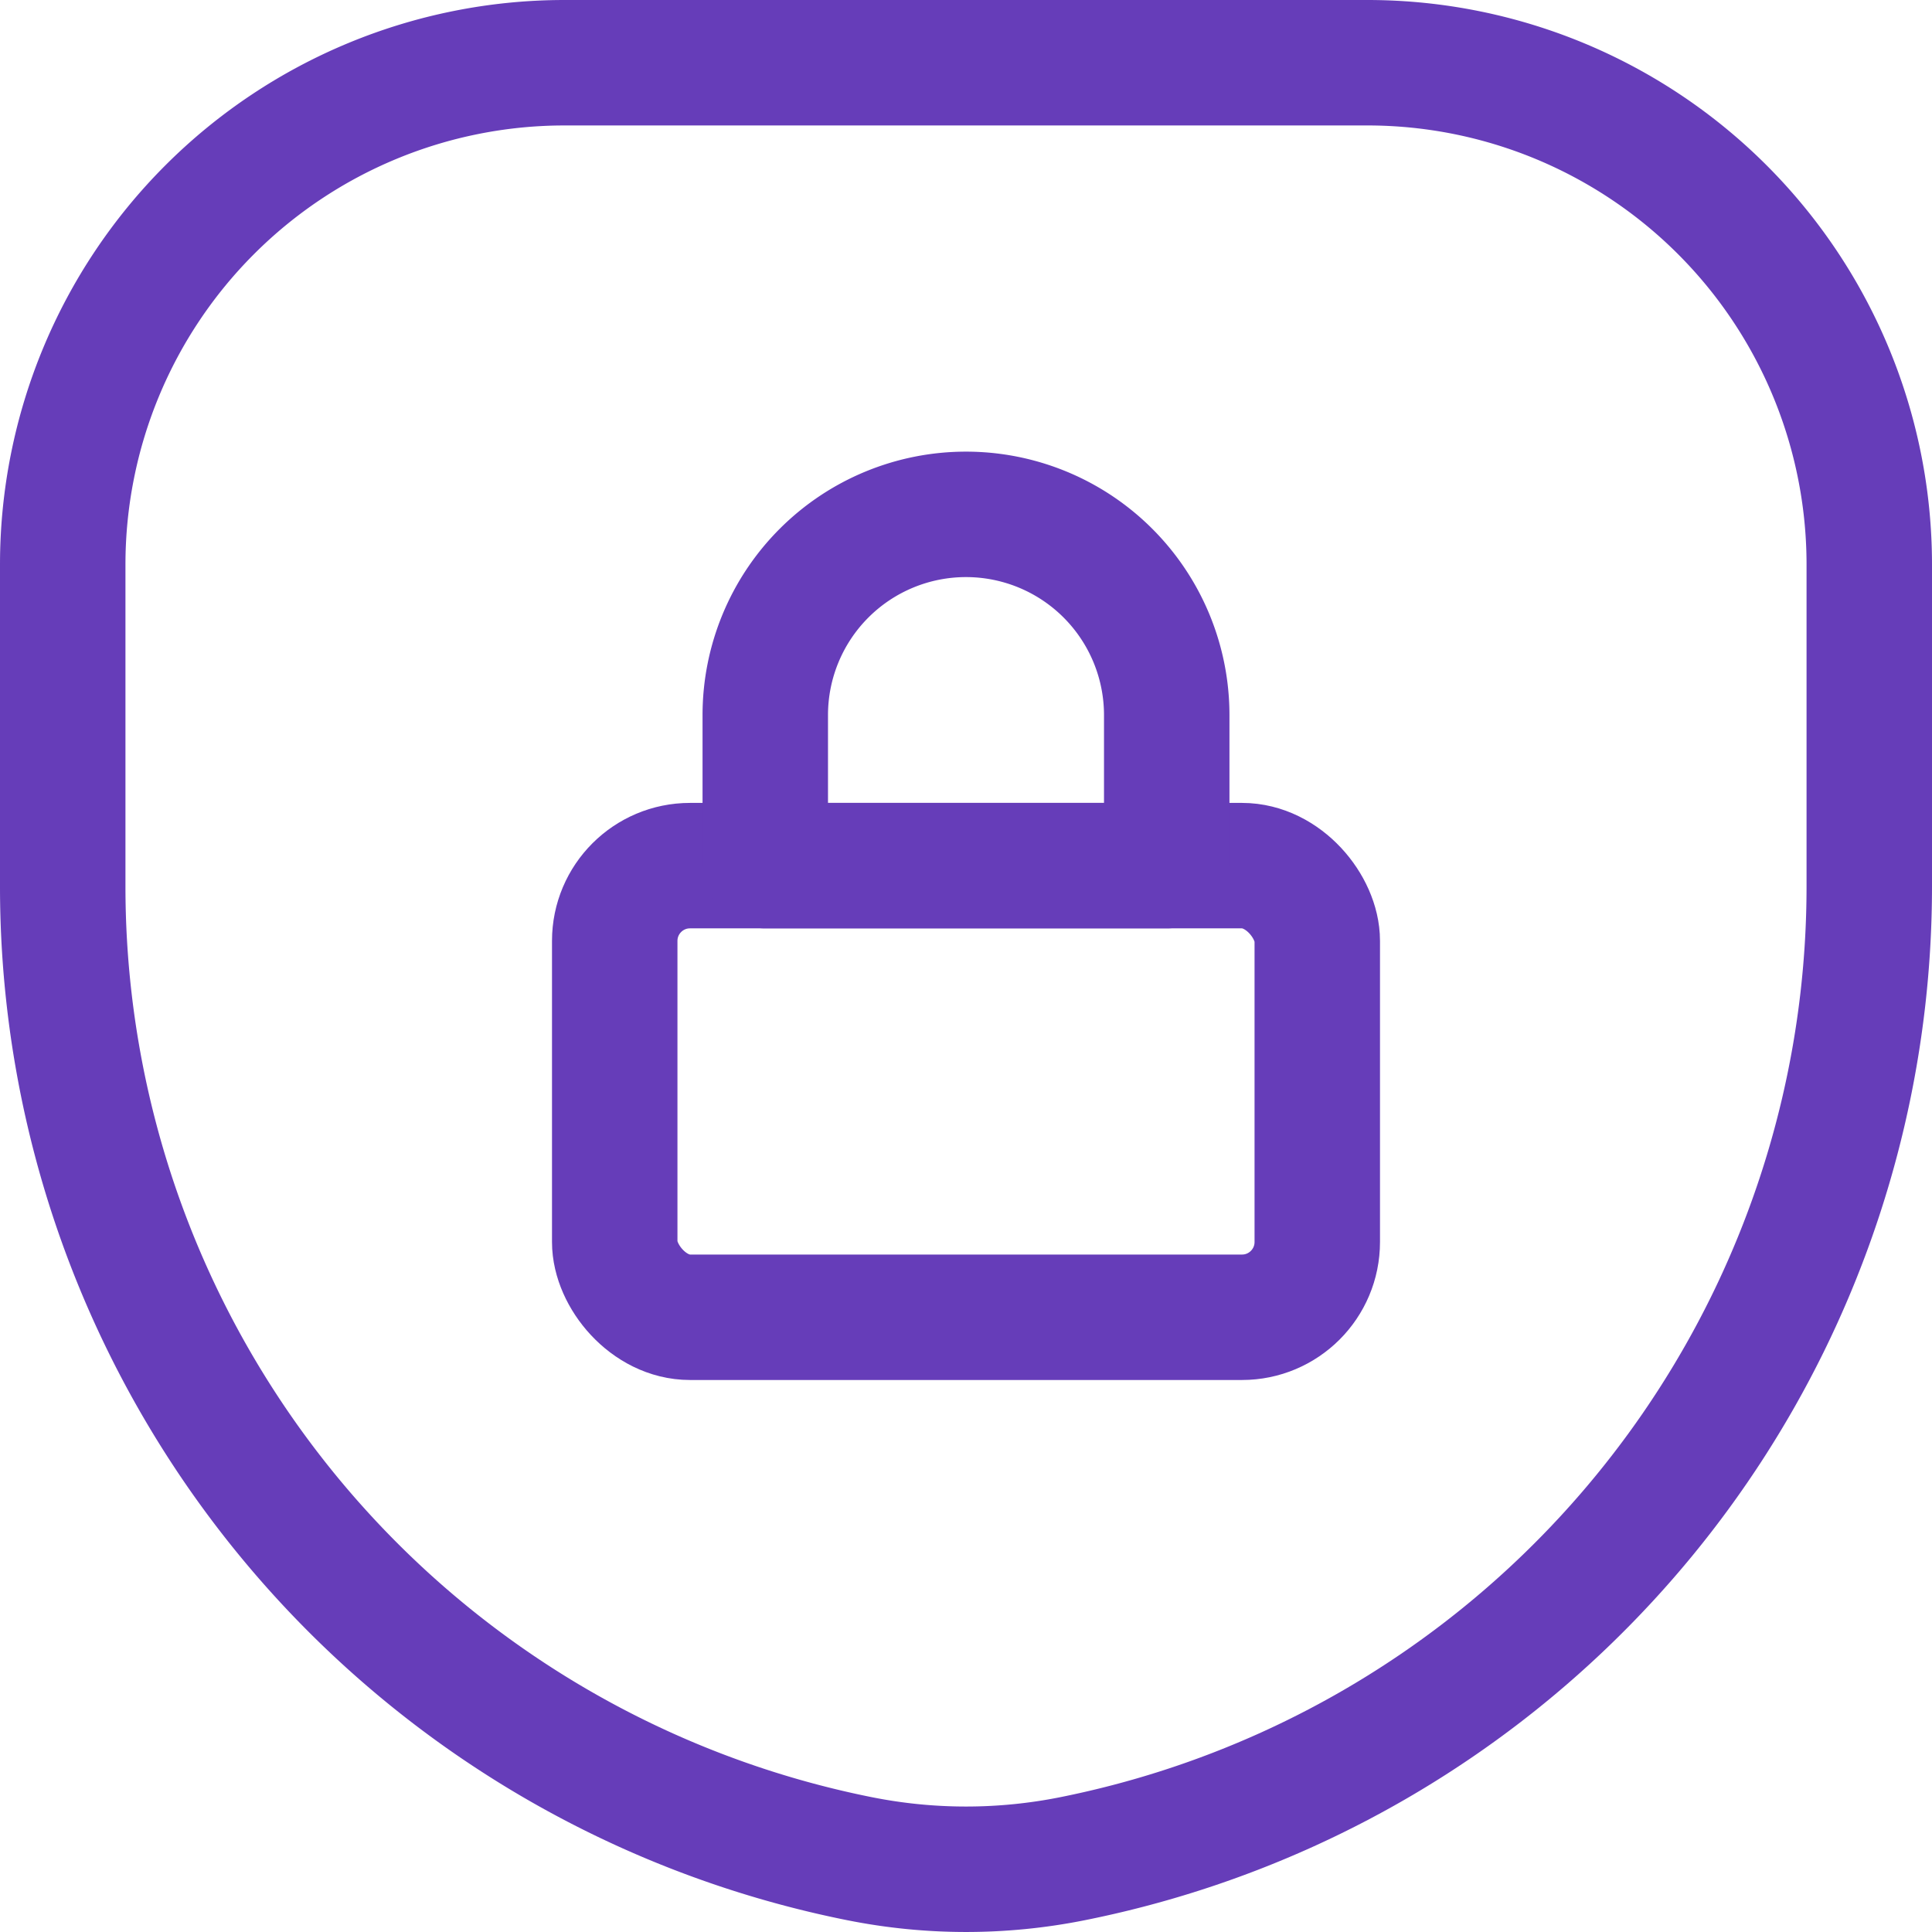
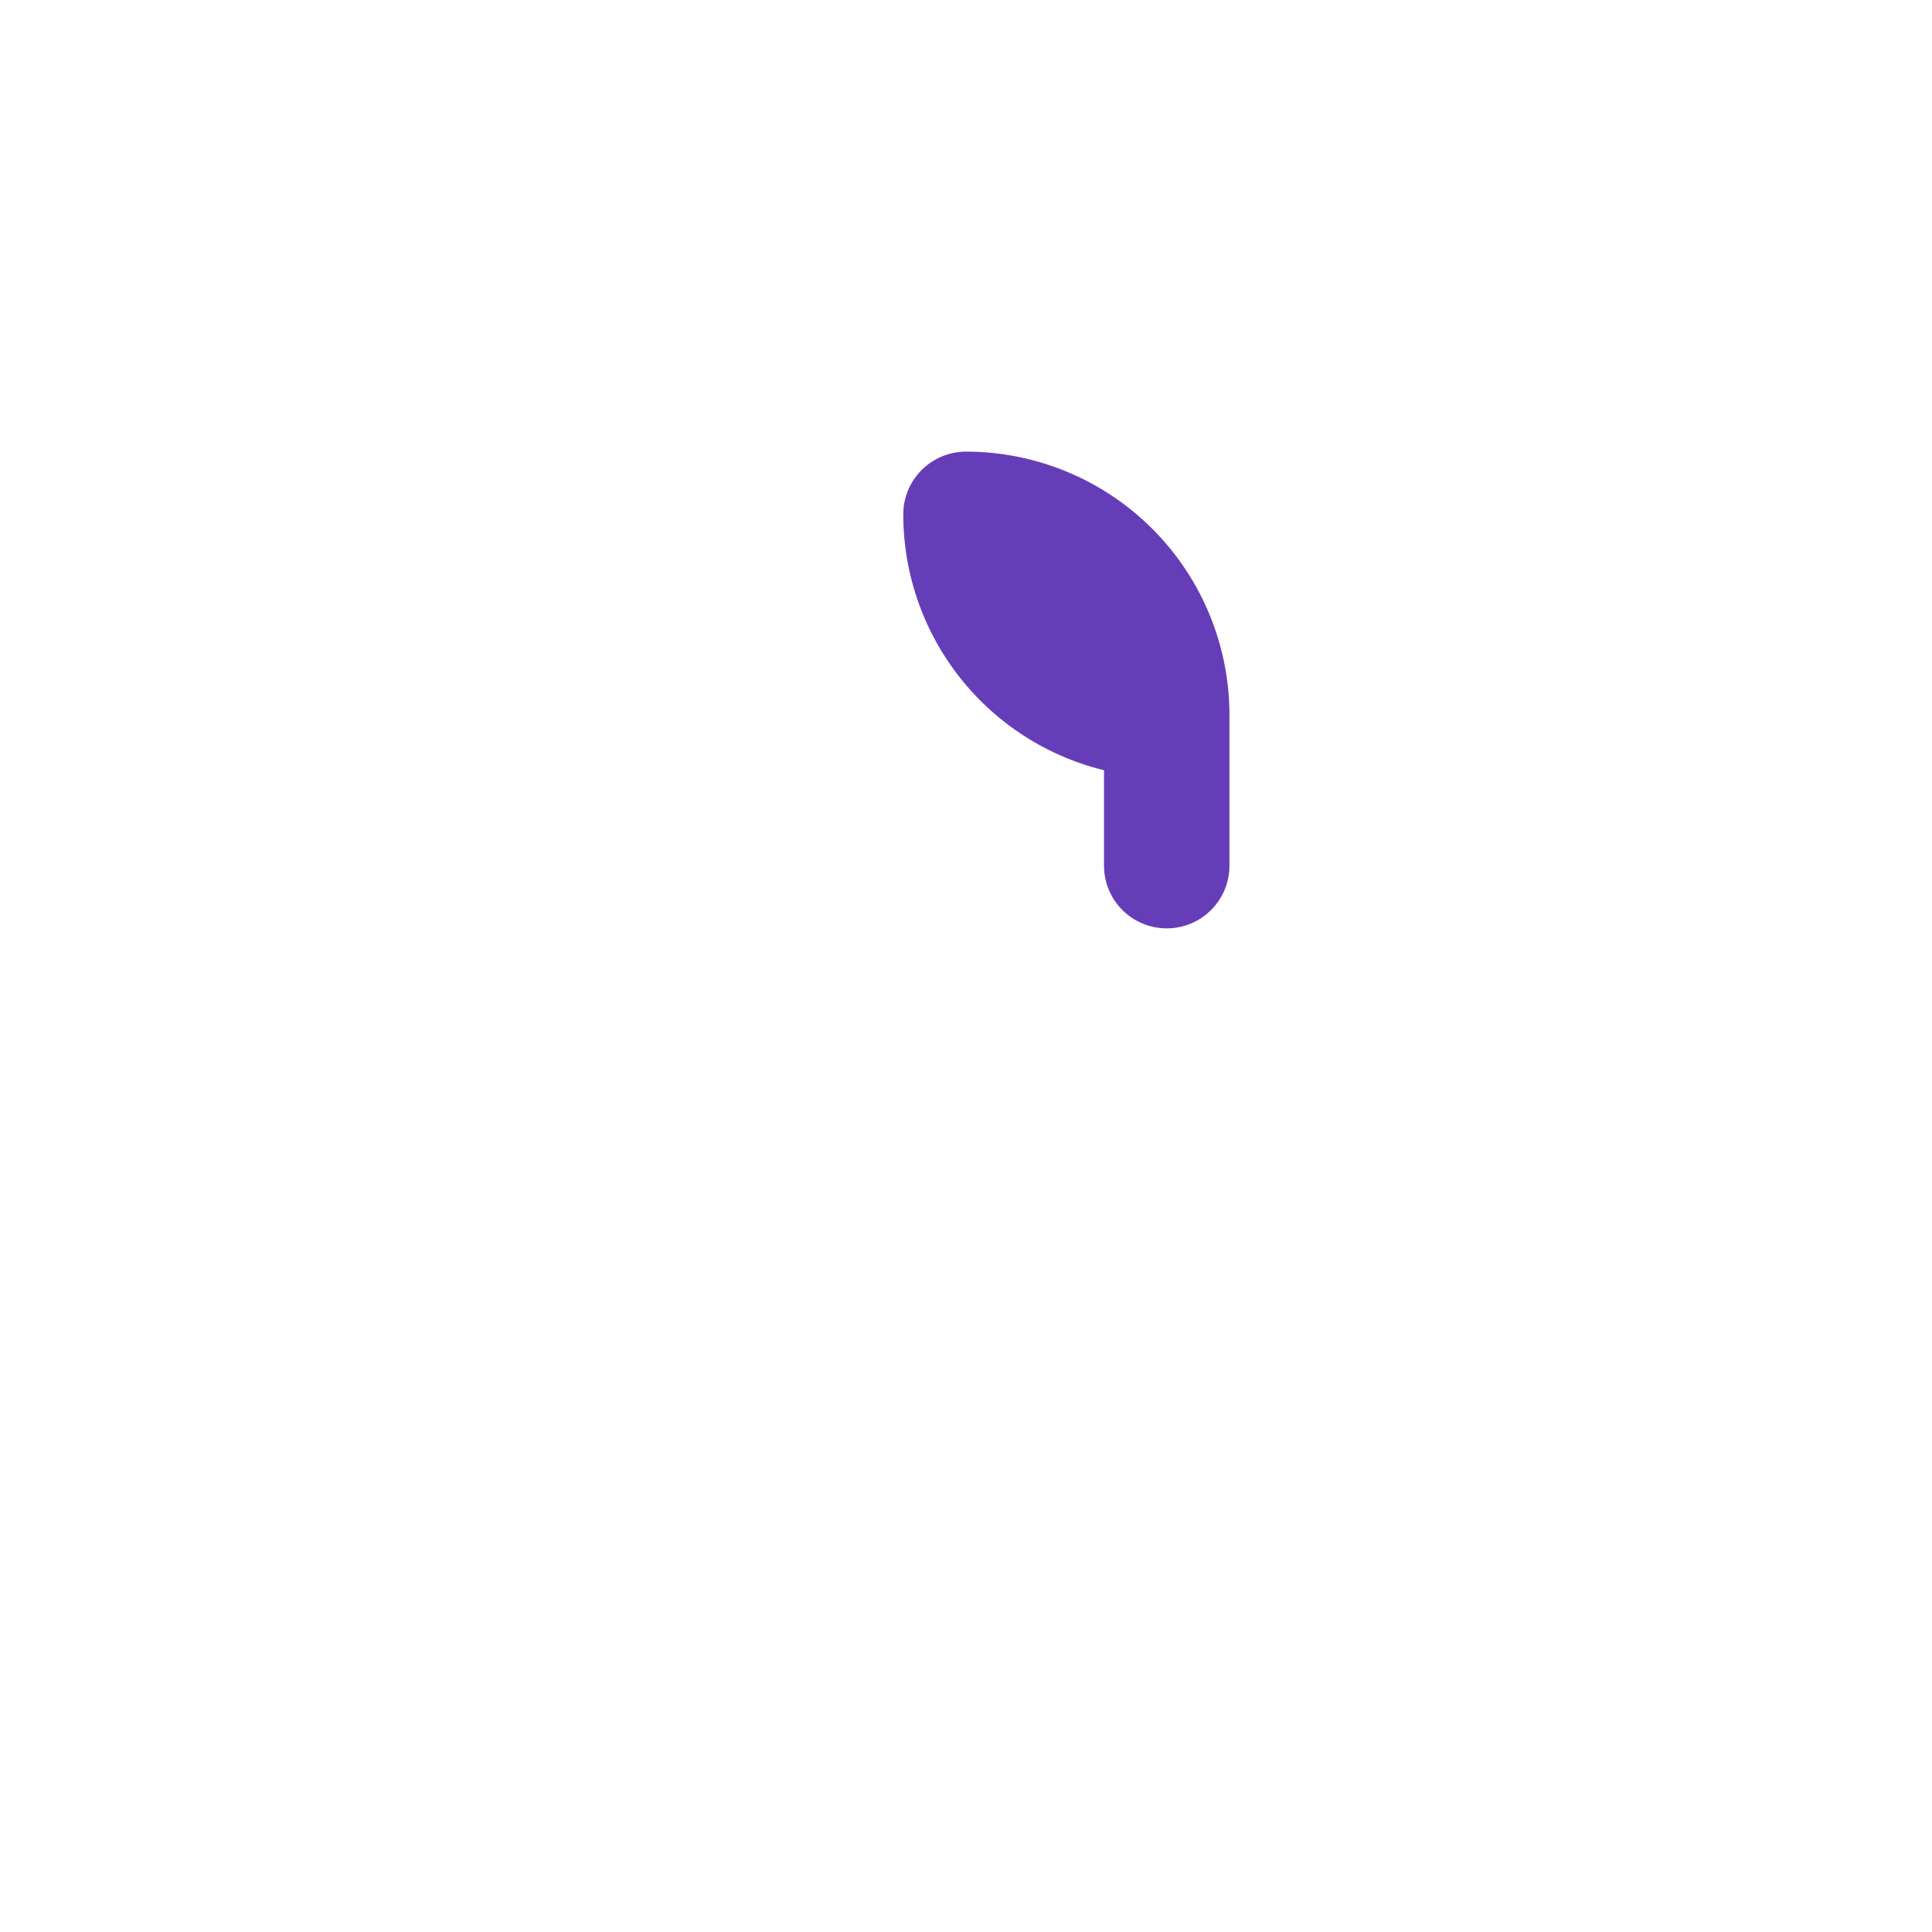
<svg xmlns="http://www.w3.org/2000/svg" width="38.5" height="38.502" viewBox="0 0 38.5 38.502">
  <g id="Group_129862" data-name="Group 129862" transform="translate(-1.75 -1.75)">
-     <path id="Path_232278" data-name="Path 232278" d="M18.882,38.79h0A19.756,19.756,0,0,1,3,19.418V13A10,10,0,0,1,13,3H29A10,10,0,0,1,39,13v6.418A19.757,19.757,0,0,1,23.119,38.79h0a10.8,10.8,0,0,1-4.236,0Z" transform="translate(0 0)" fill="none" stroke="#663db9" stroke-linecap="round" stroke-linejoin="round" stroke-width="2.5" fill-rule="evenodd" />
-     <rect id="Rectangle_25876" data-name="Rectangle 25876" width="14" height="9" rx="1.5" transform="translate(14 19)" fill="none" stroke="#663db9" stroke-linecap="round" stroke-linejoin="round" stroke-width="2.5" />
-     <path id="Path_232279" data-name="Path 232279" d="M14,7.5h0a4,4,0,0,1,4,4v3H10v-3A4,4,0,0,1,14,7.5Z" transform="translate(7 4.5)" fill="none" stroke="#663db9" stroke-linecap="round" stroke-linejoin="round" stroke-width="2.5" fill-rule="evenodd" />
+     <path id="Path_232279" data-name="Path 232279" d="M14,7.5h0a4,4,0,0,1,4,4v3v-3A4,4,0,0,1,14,7.5Z" transform="translate(7 4.5)" fill="none" stroke="#663db9" stroke-linecap="round" stroke-linejoin="round" stroke-width="2.5" fill-rule="evenodd" />
  </g>
</svg>